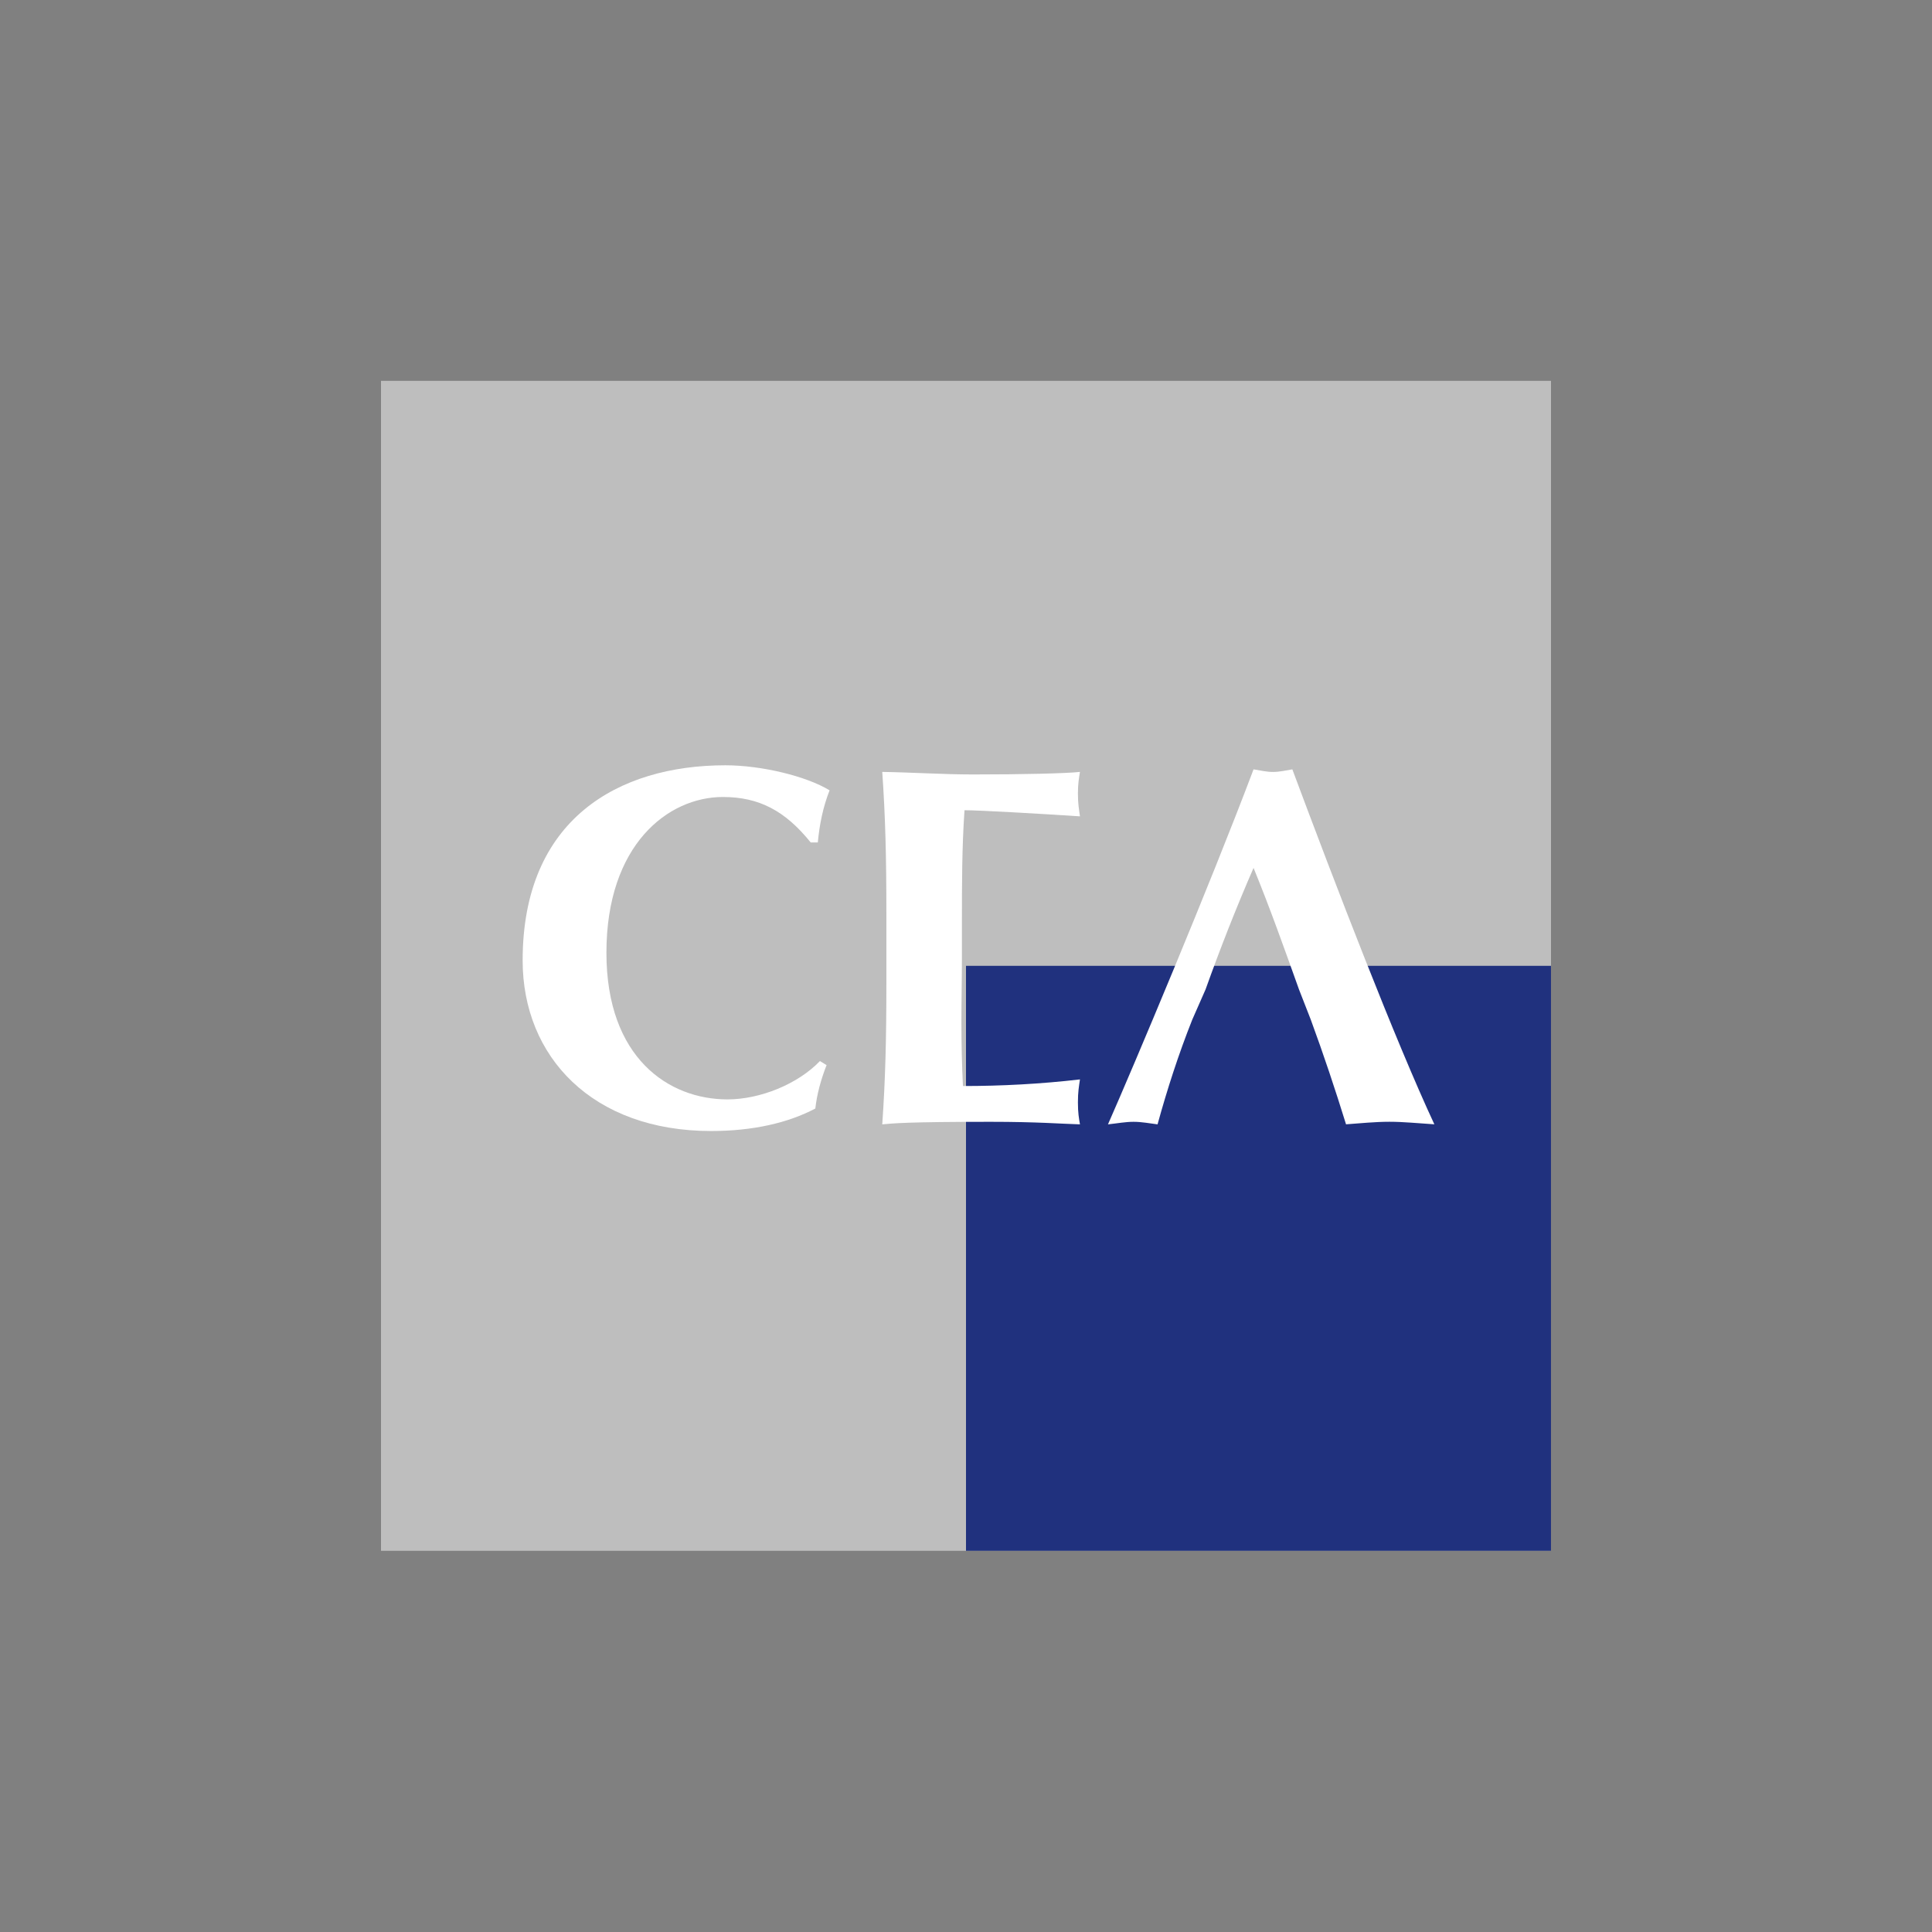
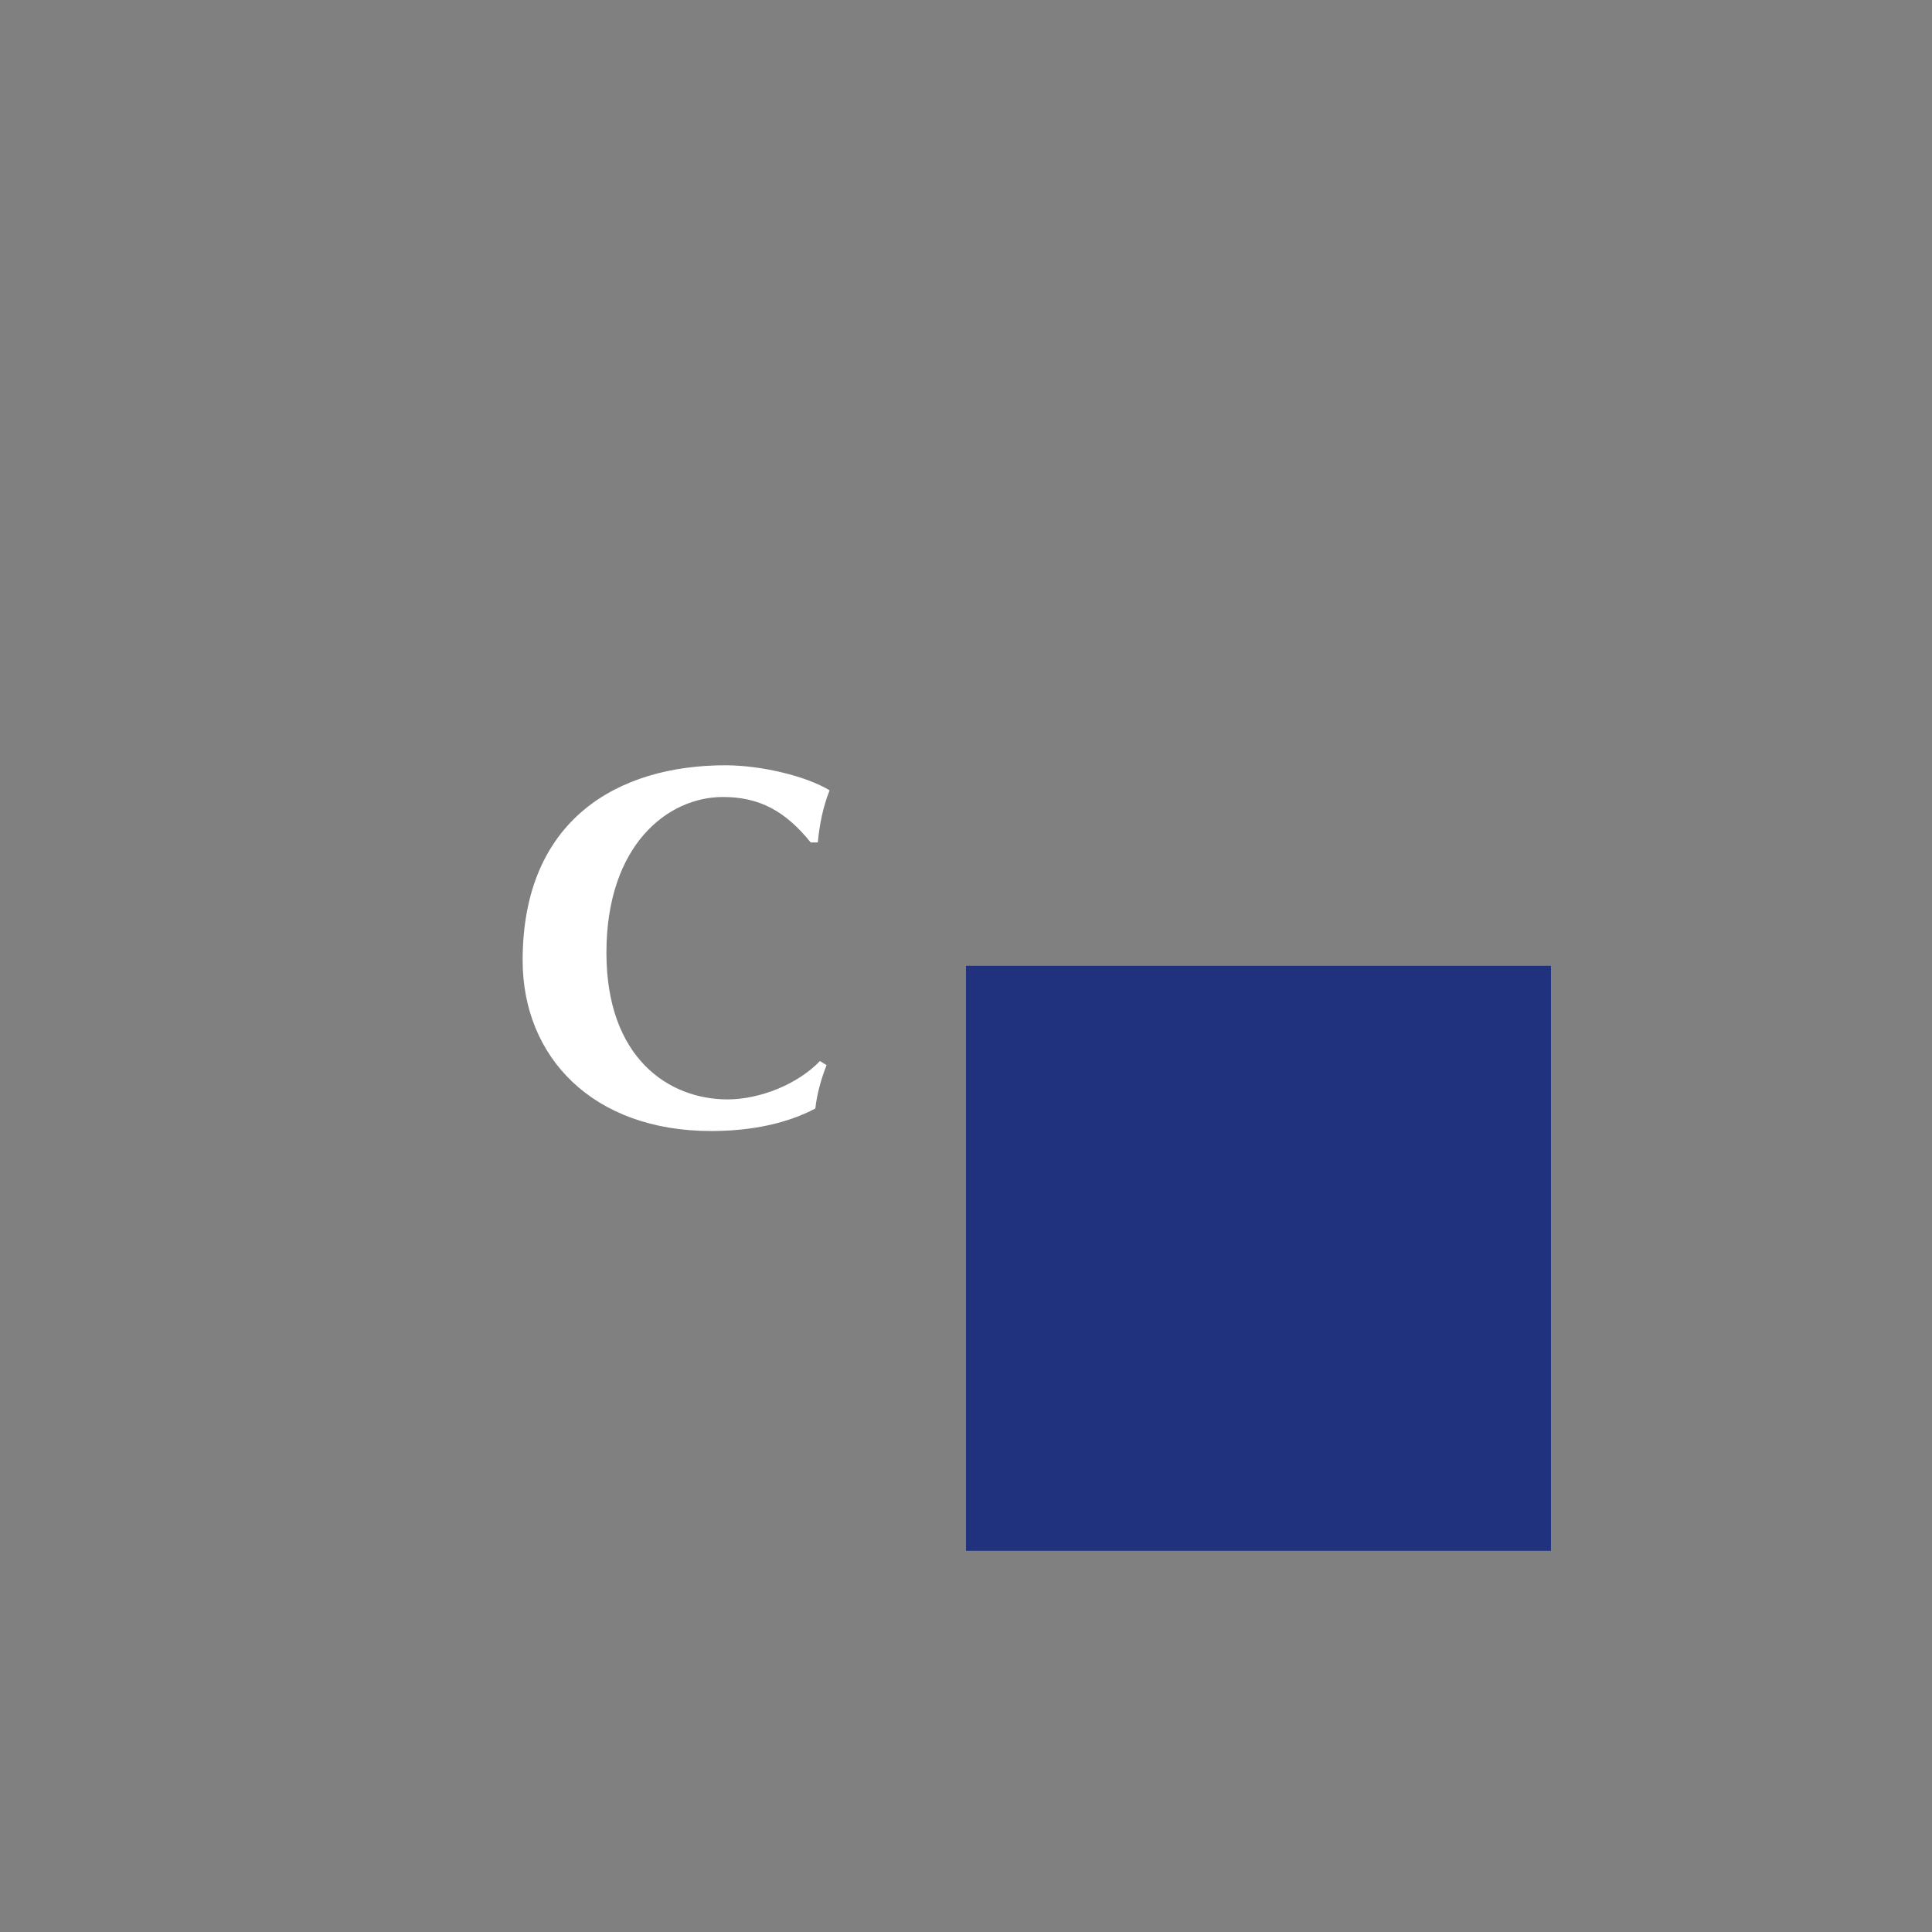
<svg xmlns="http://www.w3.org/2000/svg" version="1.1" id="Calque_1" x="0px" y="0px" viewBox="0 0 455.2 455.2" style="enable-background:new 0 0 455.2 455.2;" xml:space="preserve">
  <rect x="0" y="0" width="455.2" height="455.2" fill="#808080" stroke="none" />
  <style type="text/css">
	.st0{fill:#BEBEBE;}
	.st1{fill:#20317E;}
	.st2{fill:#FFFFFF;}
	.st3{fill:none;}
</style>
  <g>
-     <rect x="89.77" y="89.73" class="st0" width="275.66" height="275.66" />
    <rect x="227.6" y="227.56" class="st1" width="137.83" height="137.83" />
    <g>
      <path class="st2" d="M194.75,250.95c-1.32,3.37-2.28,6.86-2.65,10.23c-6.38,3.37-14.68,5.3-24.55,5.3    c-27.92,0-44.41-17.46-44.41-40.2c0-33.21,22.5-45.97,47.77-45.97c8.43,0,19.01,2.53,24.55,5.9c-1.57,3.97-2.4,8.19-2.77,12.28    h-1.68c-6.02-7.46-12.15-10.71-20.7-10.71c-12.87,0-27.43,11.2-27.43,36.71c0,24.79,14.68,34.54,28.52,34.54    c7.7,0,16.6-3.61,21.78-9.03L194.75,250.95z" />
-       <path class="st2" d="M226.64,217.13v8.3c0,5.06-0.12,10.23-0.12,15.41c0,5.06,0.12,10.23,0.36,15.04c9.03,0,18.29-0.48,27.57-1.56    c-0.24,1.69-0.48,2.89-0.48,5.42c0,2.52,0.24,3.73,0.48,5.17c-4.34-0.12-10-0.6-21.06-0.6c-19.62,0-22.87,0.36-25.52,0.6    c0.73-10.59,0.97-19.85,0.97-33.34V215.2c0-13.47-0.24-22.74-0.97-33.33c7.1,0.11,14.33,0.6,21.42,0.6c11.8,0,21.9-0.24,25.16-0.6    c-0.24,1.44-0.48,2.88-0.48,5.05c0,2.53,0.24,3.61,0.48,5.42c-9.15-0.6-23.59-1.44-27.2-1.44    C226.64,199.69,226.64,208.34,226.64,217.13" />
-       <path class="st2" d="M280.91,240.24c-3.25,8.18-5.89,16.37-8.18,24.67c-1.93-0.24-3.73-0.6-5.66-0.6c-1.93,0-3.73,0.36-6.02,0.6    c5.9-13.36,23.95-56.2,34.3-83.64c1.57,0.24,3,0.61,4.57,0.61c1.57,0,3.02-0.36,4.57-0.61c10.23,27.44,24.32,64.02,33.46,83.63    c-3.85-0.24-7.22-0.6-10.59-0.6c-3.37,0-6.86,0.36-10.22,0.6c-2.53-8.18-5.3-16.49-8.31-24.67l-2.77-7.1    c-3.49-9.75-6.86-19.25-10.71-28.64c-4.09,9.38-7.82,18.89-11.31,28.64L280.91,240.24z" />
    </g>
  </g>
-   <rect class="st3" width="455.2" height="455.2" />
</svg>